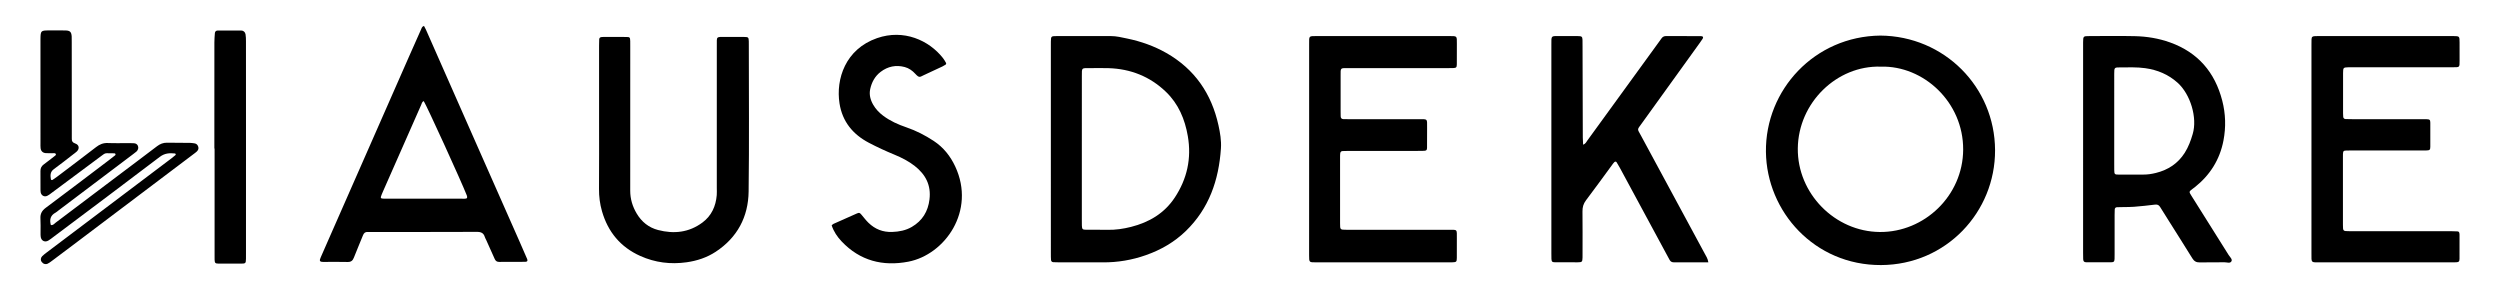
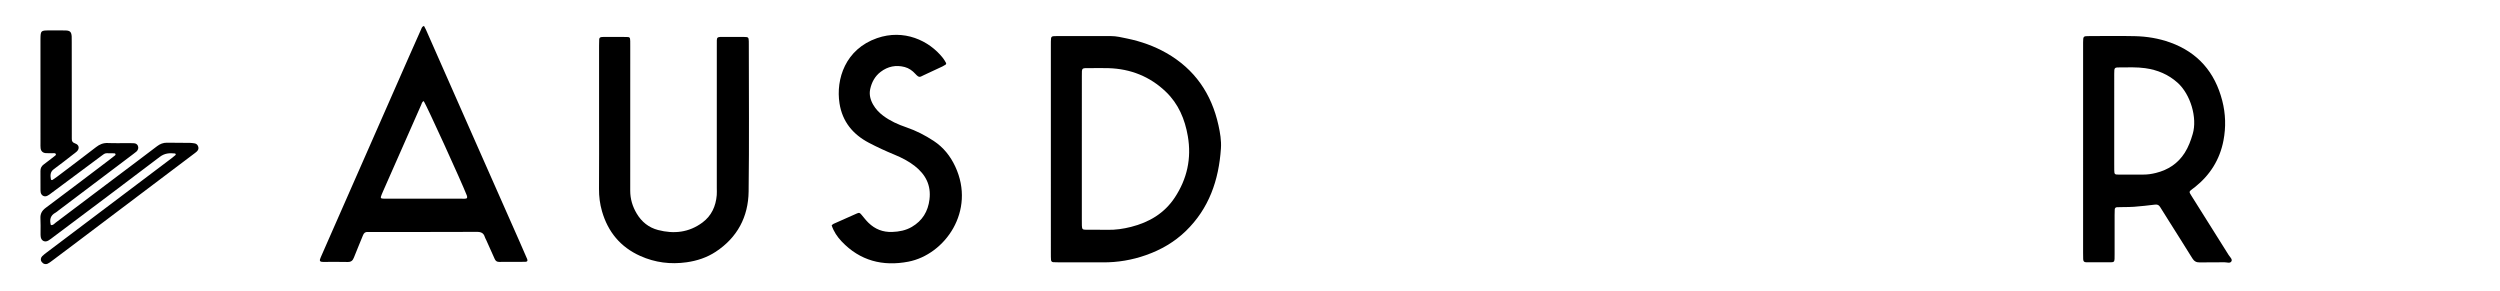
<svg xmlns="http://www.w3.org/2000/svg" version="1.2" baseProfile="tiny" id="Layer_1" x="0px" y="0px" viewBox="0 0 464 54" overflow="visible" xml:space="preserve">
  <g>
-     <path d="M348.992,6.604c11.865,0.091,21.241,9.537,21.292,21.256c0.05,11.478-9.065,21.291-21.173,21.335   c-12.318,0.044-21.225-9.889-21.354-21.017C327.623,16.671,336.794,6.735,348.992,6.604z M349.066,12.369   c-8.137-0.253-15.301,6.681-15.394,15.171c-0.091,8.367,6.881,15.456,15.233,15.518c8.259,0.061,15.419-6.731,15.459-15.288   C364.406,18.959,357.023,12.146,349.066,12.369z" />
    <path d="M195.039,27.592c0-6.315,0-12.63,0-18.945c0-0.307-0.005-0.614,0.002-0.921c0.021-0.99,0.042-1.027,1.046-1.029   c3.377-0.008,6.753-0.007,10.13-0.001c1.014,0.002,1.997,0.25,2.981,0.454c2.548,0.529,4.983,1.381,7.25,2.669   c5.275,2.997,8.405,7.556,9.698,13.427c0.311,1.412,0.557,2.847,0.459,4.3c-0.395,5.871-2.198,11.154-6.535,15.349   c-2.116,2.046-4.612,3.479-7.373,4.452c-2.584,0.911-5.248,1.366-7.995,1.346c-2.719-0.02-5.438-0.003-8.157-0.005   c-0.35,0-0.701-0.01-1.051-0.027c-0.257-0.012-0.406-0.182-0.424-0.417c-0.031-0.393-0.029-0.788-0.029-1.183   C195.038,40.573,195.039,34.083,195.039,27.592z M200.788,27.67c0,4.34,0,8.68,0,13.02c0,0.395-0.008,0.79,0.009,1.183   c0.028,0.66,0.117,0.76,0.772,0.767c1.315,0.014,2.631-0.019,3.945,0.014c1.504,0.038,2.977-0.181,4.42-0.547   c3.34-0.847,6.17-2.511,8.103-5.44c2.291-3.472,3.135-7.273,2.422-11.402c-0.544-3.148-1.732-5.985-4.063-8.223   c-2.972-2.854-6.572-4.273-10.681-4.394c-1.139-0.034-2.279-0.009-3.419-0.004c-1.593,0.006-1.504-0.14-1.505,1.481   C200.785,18.639,200.787,23.154,200.788,27.67z" />
    <path d="M386.624,27.59c0-6.313,0-12.627,0-18.94c0-0.263-0.003-0.526,0-0.789c0.016-1.149,0.017-1.161,1.177-1.164   c2.806-0.007,5.613-0.048,8.417,0.013c2.241,0.049,4.448,0.409,6.569,1.173c5.155,1.855,8.299,5.531,9.658,10.78   c0.634,2.45,0.708,4.939,0.229,7.426c-0.683,3.547-2.497,6.415-5.318,8.656c-0.137,0.109-0.283,0.207-0.423,0.313   c-0.674,0.514-0.681,0.518-0.221,1.25c2.308,3.674,4.622,7.344,6.926,11.022c0.227,0.362,0.708,0.764,0.538,1.13   c-0.233,0.501-0.862,0.208-1.31,0.218c-1.534,0.035-3.069-0.014-4.603,0.025c-0.654,0.017-1.043-0.236-1.376-0.776   c-1.452-2.349-2.934-4.678-4.405-7.015c-0.514-0.816-1.033-1.628-1.536-2.451c-0.226-0.371-0.481-0.55-0.96-0.487   c-1.301,0.171-2.608,0.295-3.916,0.405c-0.654,0.055-1.313,0.04-1.97,0.055c-0.394,0.009-0.789,0.005-1.183,0.024   c-0.245,0.012-0.407,0.151-0.421,0.406c-0.018,0.35-0.024,0.7-0.024,1.051c-0.002,2.411,0,4.823,0,7.234   c0,0.307,0.007,0.614-0.01,0.92c-0.026,0.478-0.142,0.606-0.658,0.61c-1.534,0.013-3.069,0.01-4.603-0.003   c-0.389-0.003-0.54-0.17-0.561-0.568c-0.021-0.394-0.017-0.789-0.017-1.183C386.624,40.479,386.624,34.034,386.624,27.59z    M392.4,22.483c0,2.584,0,5.168,0,7.752c0,0.438-0.008,0.876,0.004,1.314c0.023,0.824,0.048,0.856,0.93,0.859   c1.489,0.006,2.978-0.022,4.467-0.006c0.797,0.008,1.576-0.117,2.337-0.305c2.256-0.556,4.081-1.743,5.35-3.737   c0.691-1.085,1.12-2.267,1.48-3.49c0.893-3.03-0.418-7.371-2.804-9.514c-1.722-1.546-3.747-2.385-6.012-2.702   c-1.524-0.213-3.059-0.145-4.59-0.146c-1.147,0-1.158,0.011-1.161,1.172C392.396,16.615,392.401,19.549,392.4,22.483z" />
-     <path d="M317.071,48.69c-1.175,0-2.224,0.001-3.273,0c-1.052-0.001-2.105-0.008-3.157-0.004c-0.341,0.001-0.586-0.14-0.751-0.429   c-0.109-0.19-0.211-0.384-0.315-0.577c-2.978-5.514-5.955-11.029-8.935-16.542c-0.187-0.346-0.383-0.689-0.596-1.019   c-0.123-0.191-0.313-0.138-0.444-0.007c-0.154,0.153-0.278,0.338-0.408,0.514c-1.61,2.19-3.198,4.396-4.841,6.561   c-0.484,0.638-0.654,1.283-0.644,2.064c0.032,2.587,0.012,5.174,0.012,7.761c0,0.263,0.006,0.526-0.003,0.789   c-0.027,0.816-0.079,0.878-0.924,0.884c-1.403,0.011-2.806,0.008-4.209-0.007c-0.501-0.005-0.611-0.127-0.638-0.623   c-0.019-0.35-0.012-0.701-0.012-1.052c0-12.891-0.001-25.782,0-38.673c0-1.796-0.117-1.629,1.627-1.636   c1.14-0.004,2.28-0.009,3.42,0.008c0.589,0.009,0.705,0.129,0.731,0.684c0.019,0.394,0.008,0.789,0.009,1.184   c0.015,5.656,0.029,11.312,0.047,16.968c0.001,0.419,0.036,0.838,0.058,1.322c0.47-0.165,0.594-0.515,0.788-0.782   c4.435-6.098,8.864-12.2,13.295-18.301c0.154-0.213,0.313-0.423,0.46-0.64c0.216-0.319,0.509-0.446,0.893-0.444   c2.148,0.011,4.297,0.006,6.445,0.017c0.365,0.002,0.481,0.213,0.294,0.501c-0.19,0.294-0.396,0.579-0.601,0.863   c-3.563,4.943-7.132,9.882-10.687,14.831c-0.913,1.271-0.868,0.93-0.129,2.301c3.932,7.29,7.876,14.574,11.811,21.862   C316.638,47.522,316.956,47.95,317.071,48.69z" />
-     <path d="M242.976,27.651c0-6.491,0-12.982,0-19.473c0-1.555-0.114-1.484,1.515-1.484c8.157,0,16.315,0,24.472,0   c1.52,0,1.432-0.051,1.432,1.432c0,1.272,0.008,2.544-0.008,3.816c-0.007,0.577-0.117,0.669-0.705,0.693   c-0.35,0.014-0.702,0.007-1.052,0.007c-6.096,0-12.192-0.002-18.289,0.001c-1.644,0.001-1.519-0.132-1.522,1.459   c-0.004,2.193-0.001,4.386,0,6.579c0,0.307,0.002,0.614,0.012,0.921c0.011,0.304,0.161,0.496,0.478,0.507   c0.394,0.014,0.789,0.015,1.184,0.015c4.254,0.001,8.508-0.004,12.763,0.003c1.791,0.003,1.604-0.182,1.613,1.624   c0.007,1.228,0.005,2.456-0.011,3.684c-0.005,0.426-0.127,0.537-0.553,0.559c-0.394,0.02-0.789,0.015-1.184,0.015   c-4.254,0.001-8.508,0-12.763,0.002c-0.394,0-0.789,0.011-1.183,0.026c-0.257,0.01-0.4,0.176-0.429,0.413   c-0.031,0.26-0.029,0.525-0.029,0.788c-0.002,4.079-0.005,8.157,0.001,12.236c0.002,1.159,0.015,1.171,1.156,1.172   c6.272,0.004,12.543-0.002,18.815,0.005c1.914,0.002,1.688-0.196,1.702,1.67c0.009,1.184,0.011,2.368-0.004,3.552   c-0.009,0.729-0.088,0.791-0.854,0.814c-0.307,0.009-0.614,0.003-0.921,0.003c-7.982,0-15.964,0-23.946,0c-0.132,0-0.263,0-0.395,0   c-1.284,0.005-1.302,0.04-1.301-1.304C242.979,40.808,242.976,34.229,242.976,27.651z" />
-     <path d="M429.007,27.572c0-6.402,0-12.805,0-19.207c0-0.351-0.008-0.702,0.011-1.052c0.026-0.47,0.151-0.582,0.662-0.609   c0.306-0.016,0.614-0.01,0.921-0.01c8.113,0,16.225,0,24.338,0c0.132,0,0.263-0.001,0.395,0.001   c1.153,0.017,1.157,0.017,1.163,1.175c0.006,1.14-0.001,2.28,0.002,3.42c0.003,1.243,0.019,1.191-1.255,1.193   c-0.219,0-0.439,0-0.658,0c-5.92,0-11.84,0-17.76,0c-0.307,0-0.614-0.006-0.921,0.002c-0.979,0.023-1.026,0.059-1.03,1.056   c-0.009,2.5-0.004,4.999-0.002,7.499c0,0.219,0.007,0.438,0.03,0.655c0.027,0.252,0.195,0.389,0.435,0.401   c0.394,0.021,0.789,0.022,1.183,0.022c4.254,0.001,8.507,0.001,12.761,0.001c0.351,0,0.702-0.008,1.052,0.005   c0.622,0.023,0.727,0.099,0.733,0.664c0.015,1.491,0.015,2.982-0.001,4.473c-0.006,0.557-0.123,0.65-0.738,0.662   c-0.789,0.015-1.579,0.006-2.368,0.006c-3.815,0-7.63-0.001-11.445,0c-0.351,0-0.702-0.007-1.052,0.009   c-0.503,0.022-0.581,0.11-0.609,0.643c-0.009,0.175-0.006,0.351-0.006,0.526c0,4.21-0.003,8.419,0.002,12.629   c0.001,1.158,0.012,1.17,1.155,1.171c6.315,0.004,12.629,0.002,18.944,0.004c0.394,0,0.789,0.011,1.182,0.036   c0.193,0.012,0.303,0.148,0.332,0.34c0.013,0.086,0.027,0.174,0.027,0.261c0.002,1.491,0.011,2.982-0.002,4.473   c-0.004,0.507-0.139,0.633-0.607,0.66c-0.306,0.017-0.614,0.01-0.921,0.01c-8.113,0-16.225,0.002-24.338-0.001   c-1.746-0.001-1.616,0.152-1.616-1.647C429.007,40.552,429.008,34.062,429.007,27.572z" />
    <path d="M78.692,4.806c0.128,0.246,0.262,0.471,0.367,0.709c2.992,6.774,5.98,13.551,8.972,20.325   c2.78,6.293,5.566,12.584,8.347,18.877c0.496,1.122,0.987,2.247,1.47,3.375c0.134,0.312,0.01,0.5-0.351,0.503   c-1.622,0.013-3.245,0.006-4.867,0.015c-0.402,0.002-0.651-0.178-0.81-0.539c-0.514-1.162-1.038-2.32-1.56-3.479   c-0.09-0.2-0.212-0.389-0.274-0.597c-0.224-0.746-0.699-0.964-1.477-0.96c-6.577,0.031-13.155,0.018-19.733,0.018   c-0.175,0-0.352,0.012-0.526,0c-0.467-0.033-0.715,0.202-0.882,0.621c-0.552,1.383-1.149,2.75-1.686,4.139   c-0.22,0.568-0.534,0.826-1.166,0.81c-1.49-0.037-2.982-0.017-4.472-0.011c-0.75,0.003-0.808-0.209-0.505-0.877   c0.561-1.237,1.091-2.488,1.638-3.732c4.922-11.191,9.844-22.383,14.768-33.573c0.741-1.685,1.492-3.365,2.241-5.046   C78.272,5.19,78.305,4.955,78.692,4.806z M78.643,18.759c-0.329,0.138-0.368,0.472-0.488,0.743   c-2.335,5.284-4.665,10.571-6.996,15.857c-0.106,0.24-0.213,0.48-0.311,0.724c-0.285,0.709-0.25,0.77,0.453,0.792   c0.175,0.005,0.35,0.002,0.526,0.002c4.599,0,9.198,0.001,13.796-0.003c0.346,0,0.701,0.064,1.032-0.084   c0.079-0.175,0.055-0.341-0.011-0.509C85.646,33.725,79.176,19.554,78.643,18.759z" />
    <path d="M111.188,21.901c0-4.473-0.001-8.945,0.001-13.418c0-0.394,0.007-0.789,0.024-1.183c0.011-0.253,0.167-0.39,0.412-0.421   c0.13-0.016,0.262-0.021,0.393-0.021c1.403-0.001,2.807-0.01,4.21,0.004c0.678,0.007,0.72,0.066,0.743,0.779   c0.011,0.35,0.004,0.702,0.004,1.052c0,8.902,0.007,17.803-0.006,26.705c-0.002,1.541,0.432,2.946,1.205,4.242   c0.91,1.526,2.218,2.597,3.96,3.051c2.952,0.77,5.752,0.466,8.247-1.395c1.68-1.252,2.477-3.021,2.648-5.083   c0.036-0.436,0.009-0.877,0.009-1.315c0-8.814-0.002-17.628,0.002-26.442c0.001-1.771-0.158-1.591,1.649-1.6   c1.14-0.006,2.28-0.01,3.42,0.004c0.791,0.009,0.839,0.067,0.868,0.802c0.008,0.219,0.004,0.438,0.004,0.658   c0,9.077,0.088,18.155-0.036,27.231c-0.064,4.706-2.096,8.539-6.106,11.177c-1.636,1.076-3.47,1.68-5.399,1.952   c-2.972,0.418-5.843,0.067-8.604-1.172c-3.683-1.653-5.999-4.463-7.105-8.3c-0.389-1.349-0.565-2.732-0.554-4.151   C111.21,30.672,111.188,26.286,111.188,21.901z" />
    <path d="M154.356,41.825c0.13-0.109,0.214-0.219,0.325-0.269c1.439-0.647,2.878-1.293,4.324-1.923   c0.479-0.209,0.56-0.164,0.896,0.232c0.424,0.501,0.821,1.032,1.29,1.487c1.22,1.184,2.671,1.76,4.403,1.697   c1.3-0.047,2.528-0.284,3.649-0.94c1.95-1.143,2.999-2.86,3.272-5.106c0.318-2.618-0.713-4.604-2.719-6.181   c-1.148-0.903-2.434-1.558-3.775-2.112c-1.622-0.67-3.216-1.4-4.767-2.216c-2.971-1.563-4.915-3.934-5.44-7.301   c-0.702-4.503,1.083-10.074,6.969-12.116c4.945-1.716,9.627,0.392,12.234,3.702c0.215,0.273,0.385,0.584,0.559,0.887   c0.072,0.124,0.02,0.268-0.092,0.346c-0.179,0.123-0.371,0.232-0.568,0.324c-1.15,0.542-2.298,1.086-3.455,1.611   c-0.726,0.329-0.813,0.594-1.575-0.239c-0.539-0.59-1.187-1.058-1.968-1.265c-1.625-0.431-3.133-0.12-4.465,0.89   c-1.056,0.8-1.662,1.923-1.942,3.196c-0.226,1.026,0.033,2.006,0.552,2.906c0.465,0.807,1.094,1.47,1.841,2.033   c1.313,0.989,2.79,1.644,4.331,2.171c1.794,0.614,3.464,1.471,5.047,2.51c1.814,1.191,3.104,2.81,4.014,4.762   c3.843,8.238-1.913,16.354-8.717,17.66c-4.731,0.907-8.961-0.165-12.367-3.757C155.392,43.951,154.736,42.975,154.356,41.825z" />
    <path d="M9.438,41.77c0.441,0.07,0.655-0.266,0.918-0.464c3.576-2.685,7.141-5.384,10.712-8.075   c2.695-2.032,5.403-4.047,8.085-6.097c0.554-0.423,1.136-0.65,1.814-0.648c1.447,0.004,2.893,0.016,4.34,0.035   c0.262,0.003,0.523,0.051,0.784,0.084c0.401,0.051,0.62,0.319,0.719,0.676c0.089,0.322-0.046,0.61-0.277,0.833   c-0.188,0.182-0.407,0.332-0.616,0.491c-7.068,5.335-14.137,10.669-21.206,16.002c-1.61,1.215-3.222,2.427-4.836,3.636   c-0.315,0.236-0.63,0.48-0.973,0.669c-0.407,0.225-0.883,0.081-1.165-0.294c-0.236-0.314-0.218-0.754,0.103-1.076   c0.276-0.277,0.598-0.512,0.912-0.749c5.844-4.41,11.689-8.818,17.534-13.226c1.855-1.399,3.711-2.797,5.565-4.198   c0.244-0.184,0.474-0.386,0.71-0.581c0.081-0.067,0.089-0.148,0.021-0.233c-0.024-0.03-0.058-0.067-0.091-0.07   c-1.011-0.104-1.92-0.063-2.828,0.627c-6.56,4.989-13.164,9.92-19.755,14.869c-0.315,0.237-0.621,0.494-0.963,0.685   c-0.625,0.35-1.26,0.034-1.382-0.672c-0.045-0.257-0.034-0.524-0.036-0.787c-0.006-0.877,0.035-1.757-0.02-2.63   C7.451,39.7,7.765,39.11,8.48,38.578c3.904-2.905,7.774-5.854,11.655-8.79c0.419-0.317,0.835-0.639,1.243-0.969   c0.051-0.042,0.08-0.161,0.06-0.226c-0.019-0.061-0.116-0.135-0.18-0.137c-0.482-0.015-0.964-0.012-1.446-0.018   c-0.384-0.005-0.649,0.237-0.928,0.445c-1.232,0.915-2.462,1.832-3.693,2.748c-1.899,1.413-3.797,2.828-5.699,4.238   c-0.244,0.181-0.488,0.384-0.764,0.498c-0.542,0.224-1.071-0.097-1.182-0.676c-0.024-0.128-0.031-0.261-0.031-0.392   c-0.002-1.184,0.009-2.368-0.007-3.552c-0.007-0.529,0.185-0.918,0.612-1.23c0.672-0.492,1.324-1.01,1.982-1.521   c0.131-0.102,0.307-0.18,0.273-0.405c-0.188-0.257-0.469-0.135-0.71-0.149c-0.393-0.024-0.791,0.011-1.183-0.022   c-0.543-0.045-0.889-0.381-0.948-0.912c-0.034-0.304-0.021-0.613-0.021-0.92C7.51,20.228,7.511,13.87,7.511,7.512   c0-0.088-0.001-0.175,0-0.263C7.534,5.69,7.575,5.648,9.146,5.645c1.009-0.002,2.017-0.017,3.025,0.008   c0.831,0.021,1.083,0.285,1.134,1.111c0.022,0.35,0.011,0.701,0.011,1.052c0.004,5.656,0.007,11.313,0.011,16.969   c0,0.307,0.015,0.615-0.001,0.921c-0.027,0.502,0.152,0.761,0.672,0.941c0.7,0.242,0.793,0.952,0.268,1.458   c-0.22,0.212-0.477,0.384-0.72,0.572c-1.181,0.91-2.343,1.844-3.55,2.718c-0.704,0.51-0.666,1.171-0.55,1.879   c0.022,0.134,0.192,0.189,0.312,0.113c0.295-0.187,0.58-0.39,0.858-0.6c2.412-1.825,4.833-3.639,7.225-5.49   c0.655-0.507,1.315-0.785,2.161-0.751c1.357,0.055,2.718,0.014,4.077,0.016c0.263,0.001,0.526,0.01,0.788,0.025   c0.331,0.019,0.591,0.168,0.728,0.476c0.156,0.352,0.046,0.787-0.27,1.068c-0.196,0.174-0.413,0.326-0.623,0.484   c-4.62,3.485-9.24,6.97-13.859,10.455c-0.175,0.132-0.335,0.291-0.526,0.393C9.342,39.978,9.166,40.779,9.438,41.77z" />
-     <path d="M39.785,27.573c0-6.575-0.002-13.15,0.004-19.724c0.001-0.568,0.051-1.136,0.092-1.704   c0.023-0.312,0.234-0.476,0.524-0.479c1.446-0.013,2.893-0.02,4.339-0.005c0.431,0.004,0.754,0.274,0.827,0.703   c0.073,0.428,0.079,0.871,0.079,1.307c0.006,5.873,0.006,11.747,0.006,17.62c0,7.232-0.002,14.465-0.003,21.697   c0,0.351,0.007,0.702-0.003,1.052c-0.023,0.83-0.064,0.883-0.917,0.89c-1.402,0.012-2.805,0.01-4.208-0.006   c-0.573-0.007-0.669-0.126-0.696-0.708c-0.01-0.219-0.003-0.438-0.003-0.657c0-6.662,0-13.325,0-19.987   C39.813,27.573,39.799,27.573,39.785,27.573z" />
  </g>
</svg>